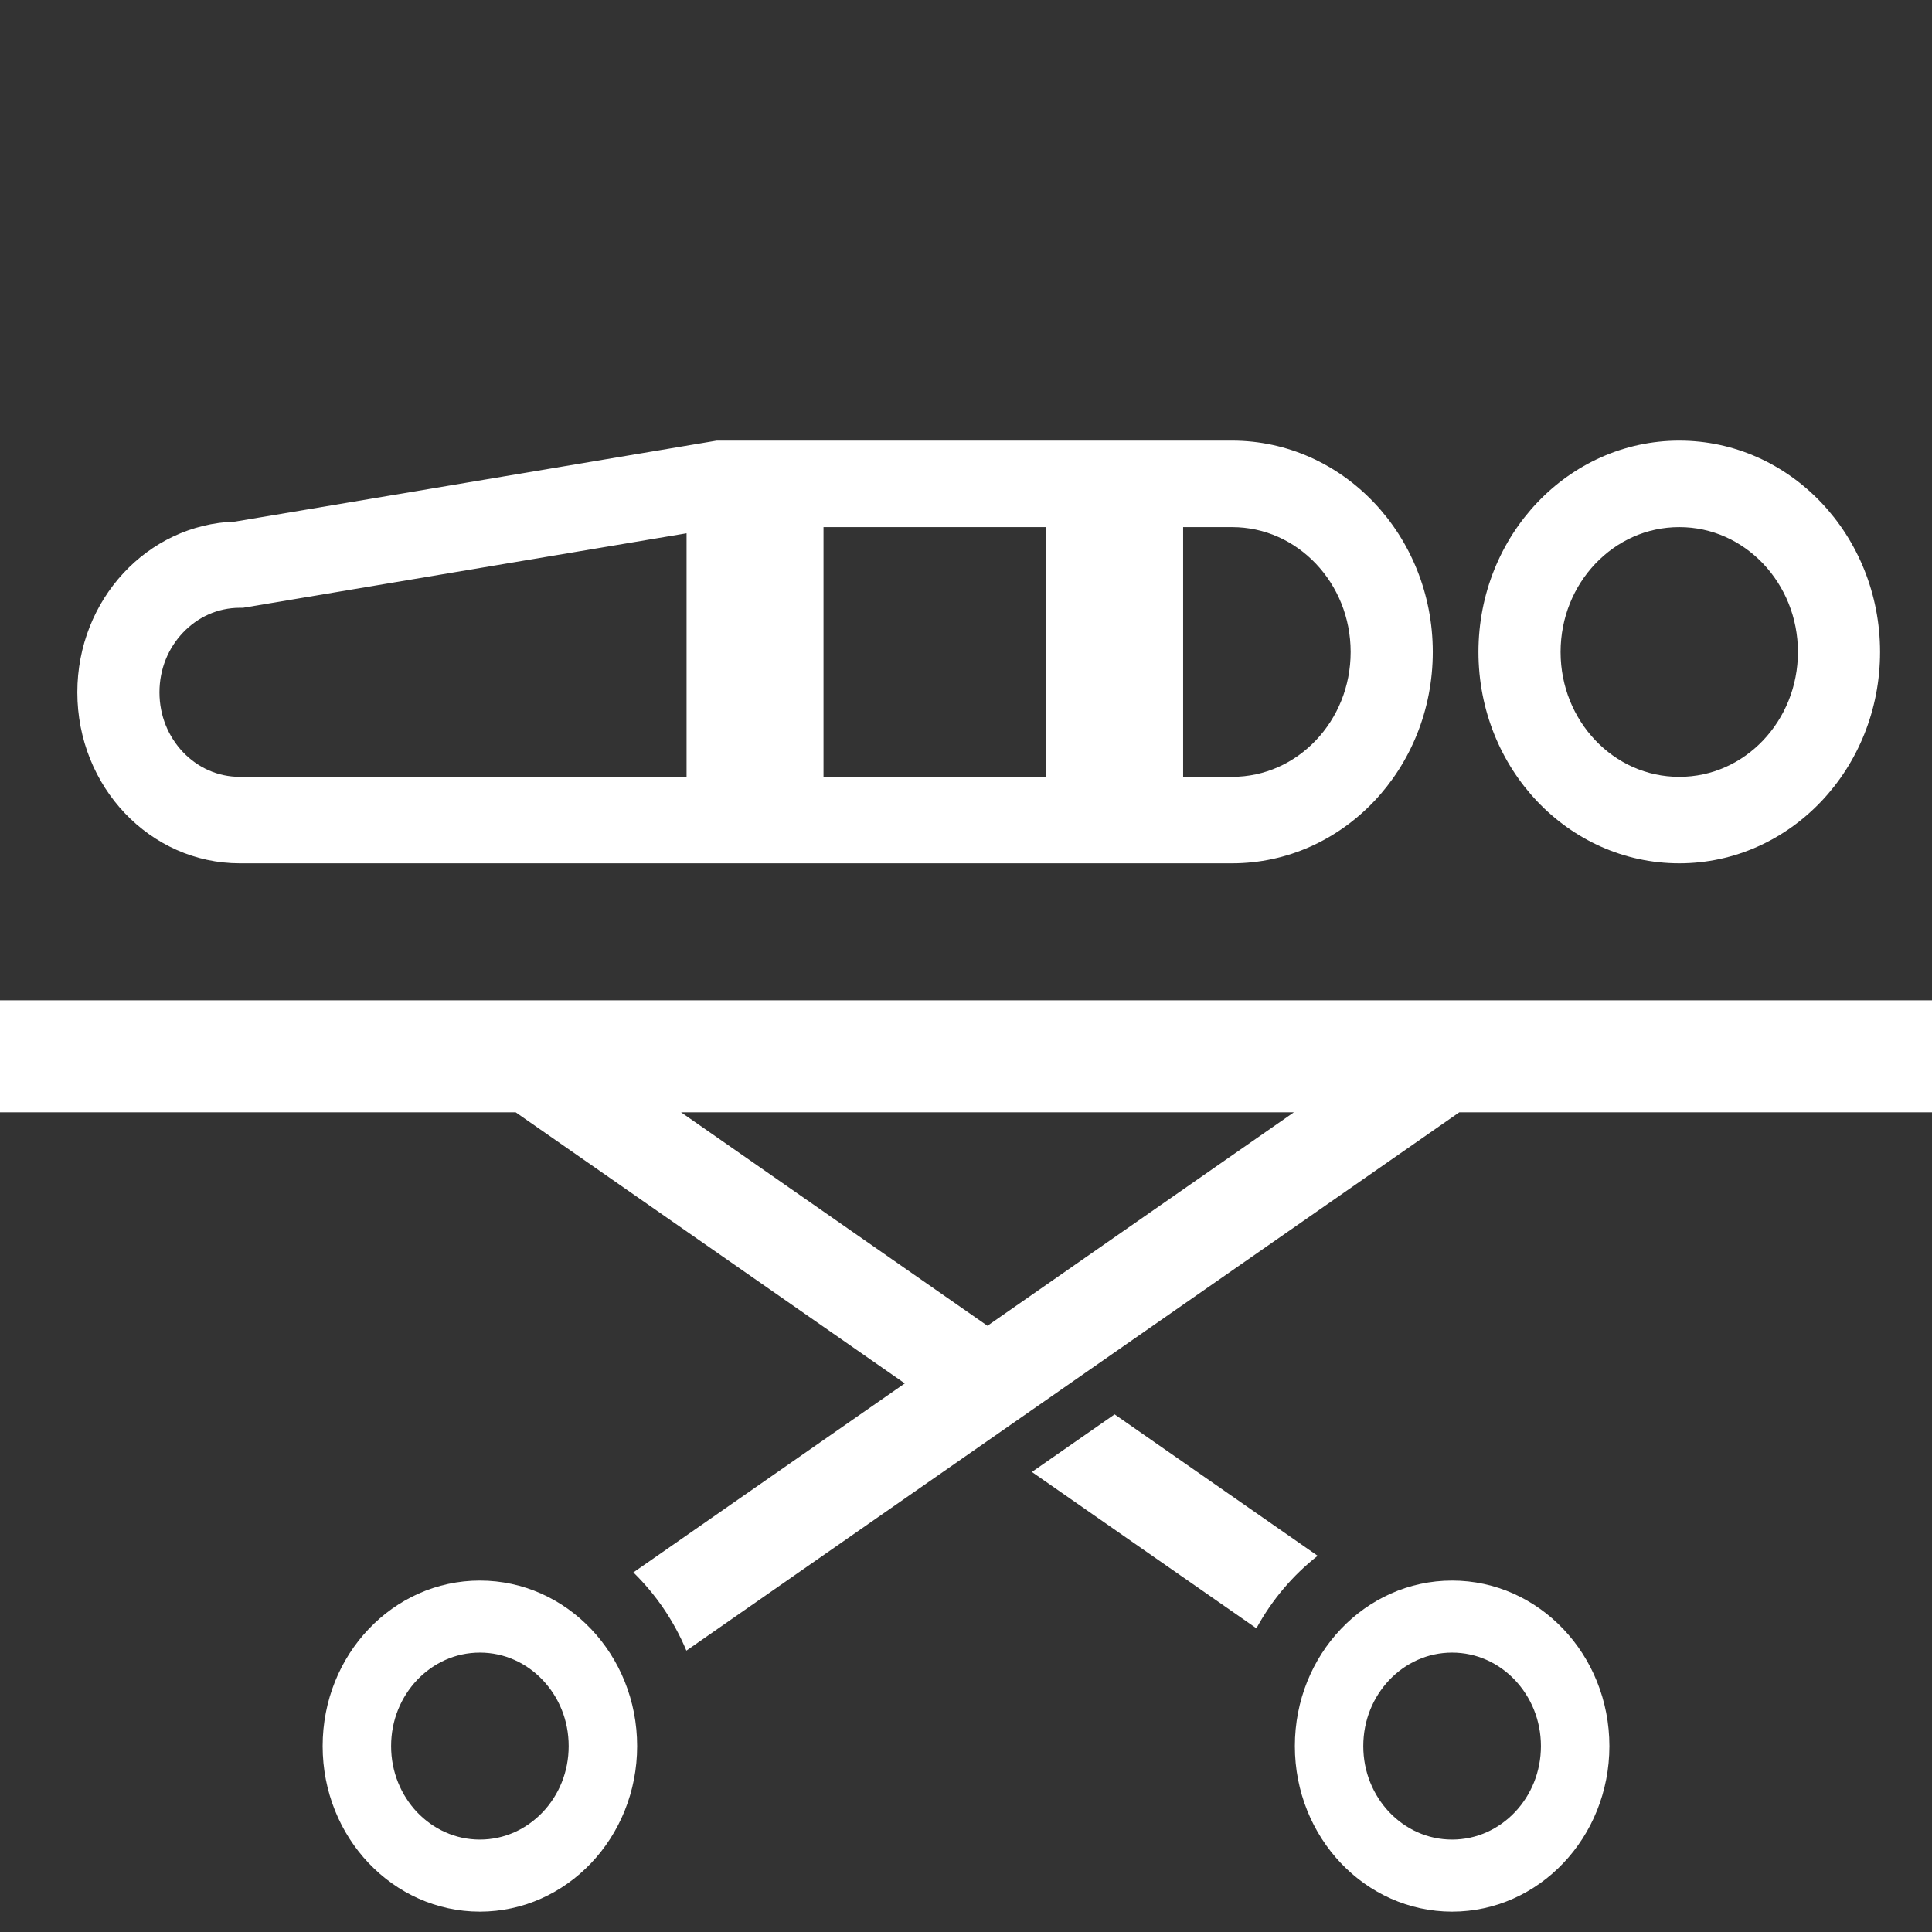
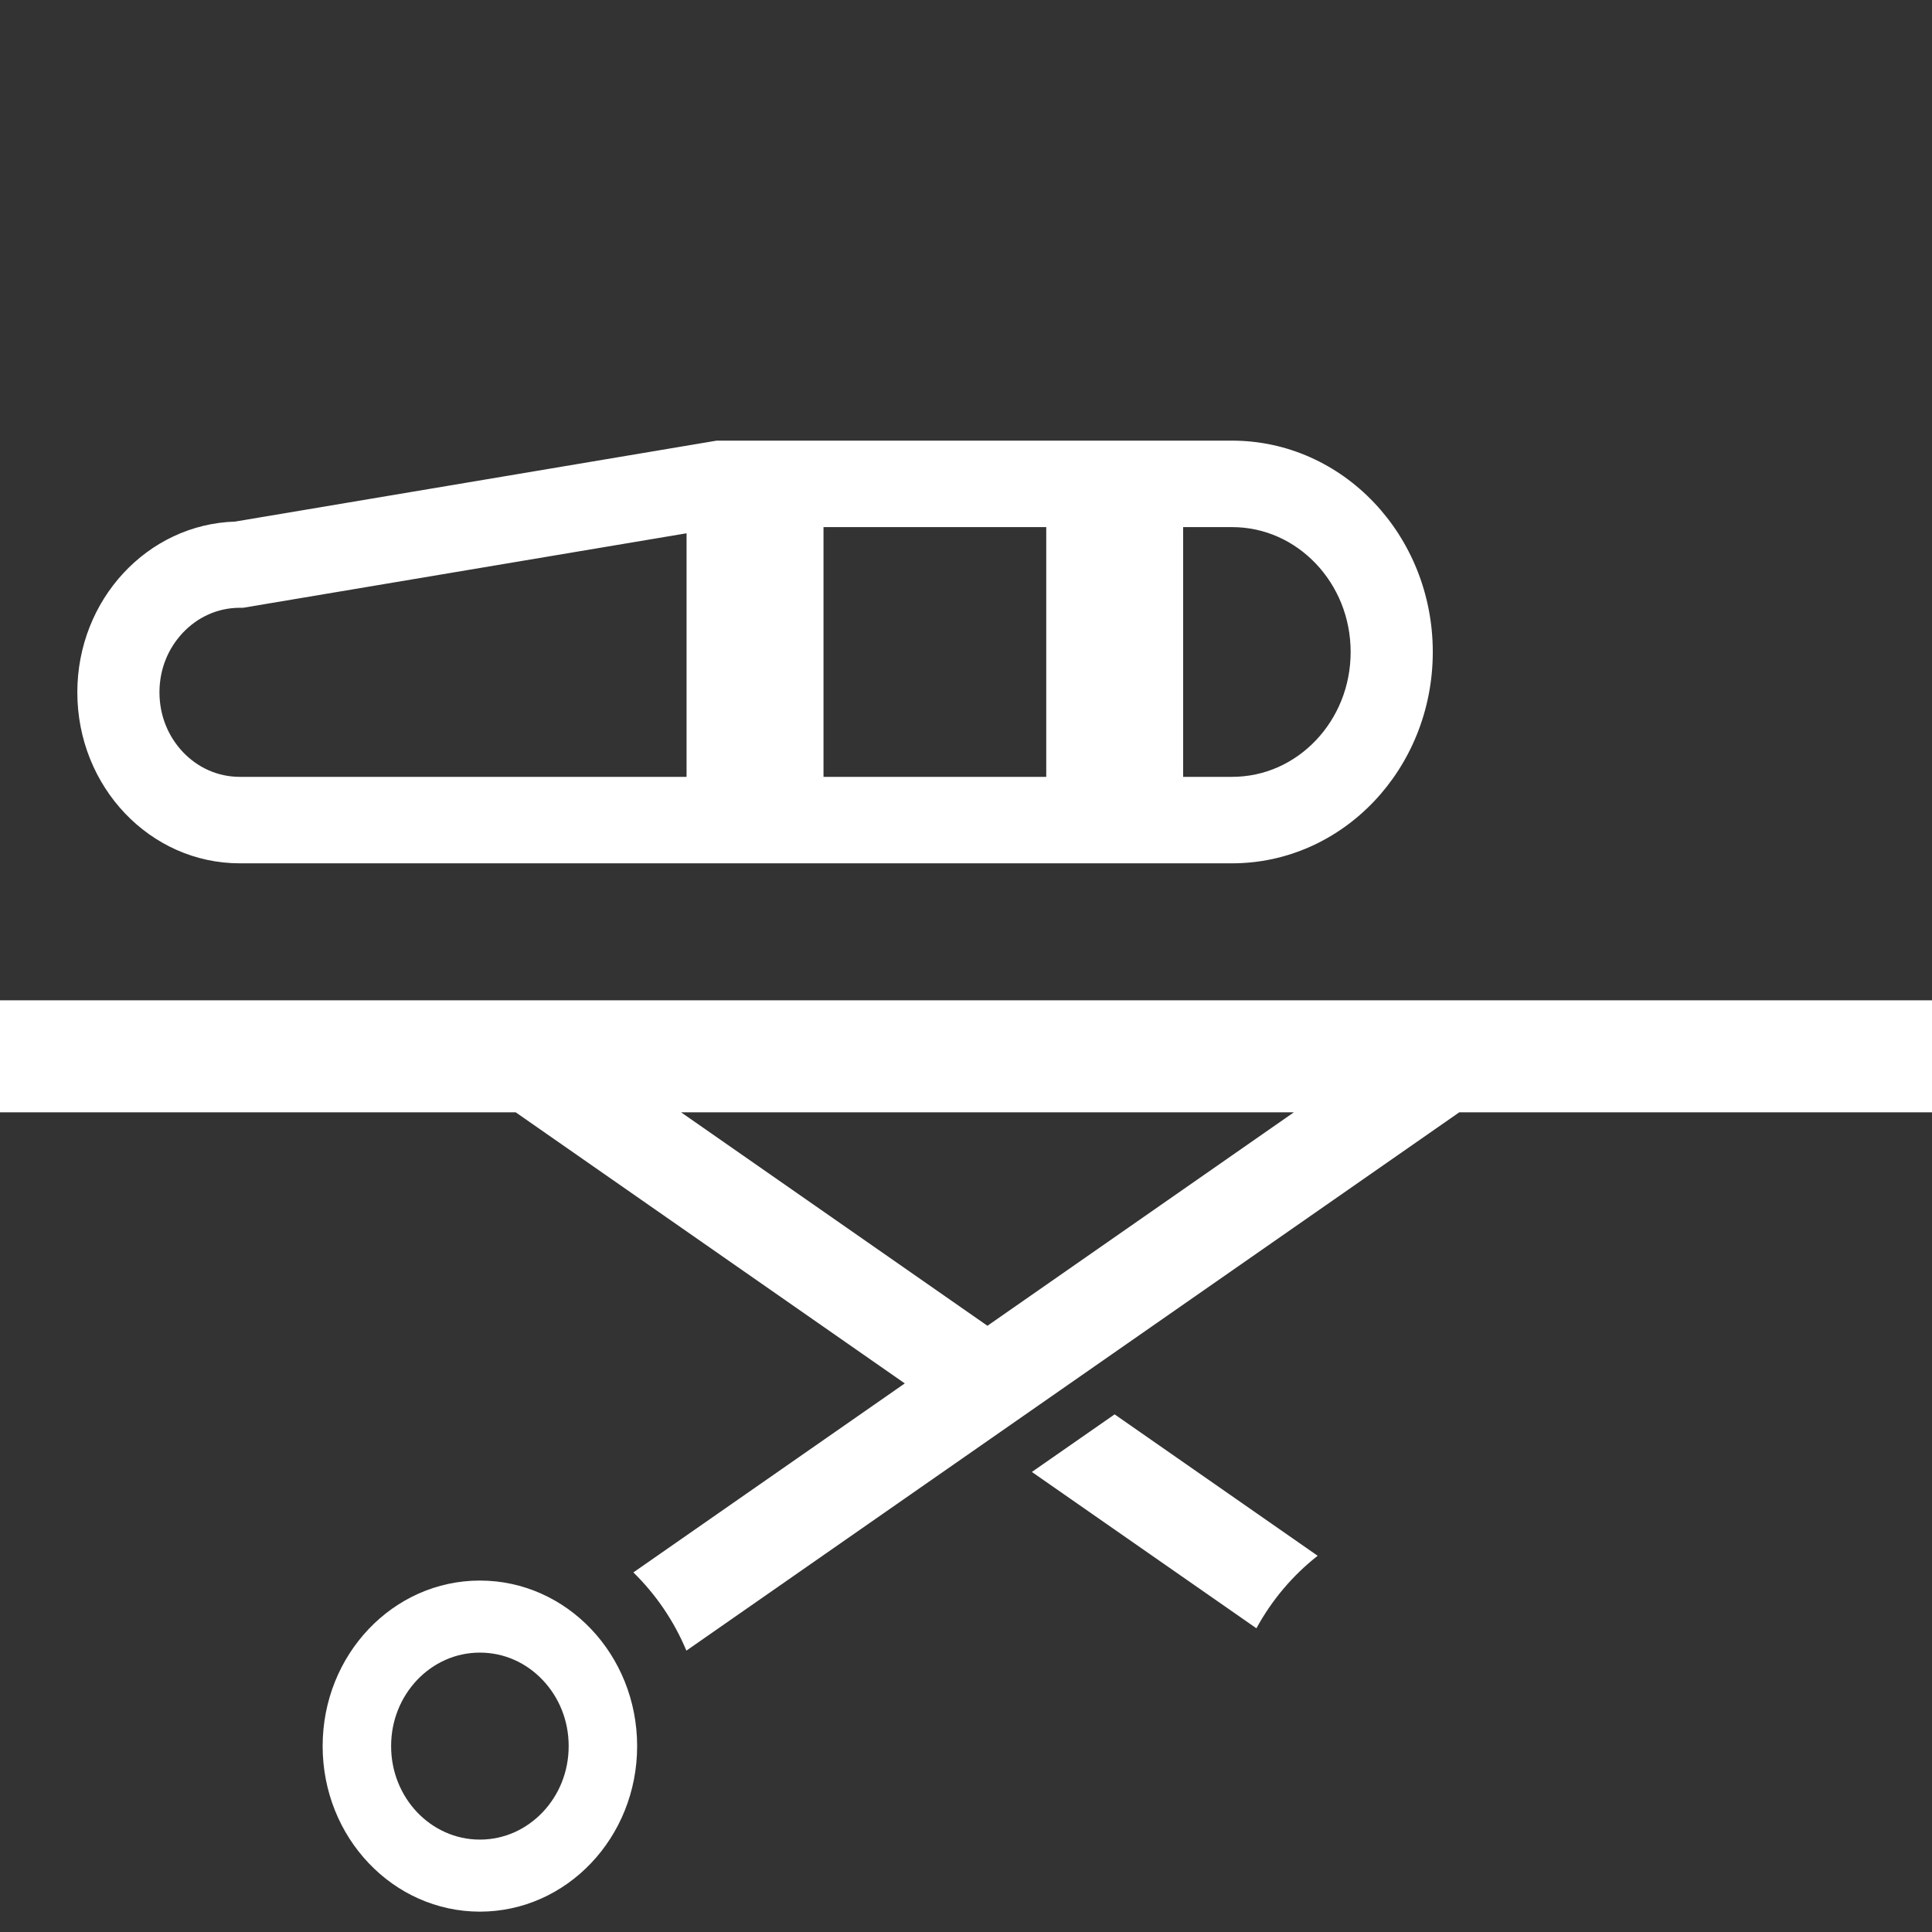
<svg xmlns="http://www.w3.org/2000/svg" width="41" height="41" viewBox="0 0 41 41" fill="none">
  <rect x="0" y="0" width="41" height="41" fill="#333333" stroke="none" />
  <path d="M0 21.228V23.605H10.944L19.201 29.358L13.441 33.369C13.916 33.834 14.302 34.396 14.566 35.029L30.968 23.605H41V21.228H0ZM20.955 28.135L14.453 23.605H27.458L20.955 28.135Z" fill="white" />
  <path d="M10.184 33.542C8.34 33.542 6.847 35.114 6.847 37.055C6.847 38.995 8.34 40.567 10.184 40.568C12.027 40.567 13.521 38.995 13.521 37.055C13.521 35.114 12.027 33.542 10.184 33.542ZM11.516 38.458C11.173 38.817 10.707 39.039 10.184 39.039C9.661 39.039 9.195 38.817 8.851 38.458C8.51 38.096 8.3 37.605 8.3 37.055C8.3 36.504 8.51 36.014 8.851 35.652C9.195 35.292 9.661 35.071 10.184 35.071C10.707 35.071 11.174 35.292 11.516 35.652C11.859 36.014 12.068 36.504 12.068 37.055C12.068 37.605 11.859 38.096 11.516 38.458Z" fill="white" />
-   <path d="M30.816 33.542C28.971 33.542 27.479 35.114 27.479 37.055C27.479 38.995 28.971 40.567 30.816 40.568C32.659 40.567 34.153 38.995 34.154 37.055C34.153 35.114 32.659 33.542 30.816 33.542ZM32.148 38.458C31.805 38.817 31.338 39.039 30.816 39.039C30.293 39.039 29.826 38.817 29.483 38.458C29.141 38.096 28.931 37.605 28.931 37.055C28.931 36.504 29.141 36.014 29.483 35.652C29.826 35.292 30.293 35.071 30.816 35.071C31.338 35.071 31.805 35.292 32.148 35.652C32.49 36.014 32.7 36.504 32.701 37.055C32.7 37.605 32.491 38.096 32.148 38.458Z" fill="white" />
-   <path d="M35.637 18.321C37.99 18.321 39.897 16.314 39.898 13.836C39.897 11.359 37.99 9.351 35.637 9.351C33.282 9.352 31.376 11.359 31.375 13.836C31.376 16.314 33.282 18.321 35.637 18.321ZM33.856 11.962C34.314 11.481 34.938 11.186 35.637 11.186C36.335 11.186 36.959 11.481 37.417 11.962C37.874 12.445 38.154 13.102 38.155 13.836C38.154 14.571 37.874 15.228 37.417 15.711C36.959 16.192 36.335 16.486 35.637 16.486C34.938 16.486 34.314 16.192 33.856 15.711C33.398 15.228 33.119 14.571 33.118 13.836C33.119 13.102 33.398 12.445 33.856 11.962Z" fill="white" />
  <path d="M5.089 18.321H26.145C28.499 18.321 30.405 16.314 30.406 13.836C30.405 11.359 28.499 9.351 26.145 9.351H15.209L4.987 11.069C3.13 11.127 1.641 12.724 1.641 14.692C1.641 16.698 3.184 18.321 5.089 18.321ZM25.108 11.186H26.145C26.843 11.186 27.467 11.481 27.925 11.962C28.383 12.445 28.662 13.102 28.663 13.836C28.662 14.571 28.383 15.228 27.925 15.711C27.467 16.192 26.843 16.486 26.145 16.486H25.108V11.186ZM17.476 11.186H22.203V16.486H17.476V11.186ZM3.883 13.425C4.194 13.098 4.615 12.899 5.089 12.898H5.158L14.57 11.317V16.486H5.089C4.616 16.486 4.194 16.287 3.883 15.961C3.573 15.633 3.384 15.191 3.384 14.692C3.384 14.194 3.573 13.752 3.883 13.425Z" fill="white" />
  <path d="M27.963 33.016L23.654 30.015L21.898 31.237L26.663 34.555C26.992 33.952 27.435 33.43 27.963 33.016Z" fill="white" />
</svg>